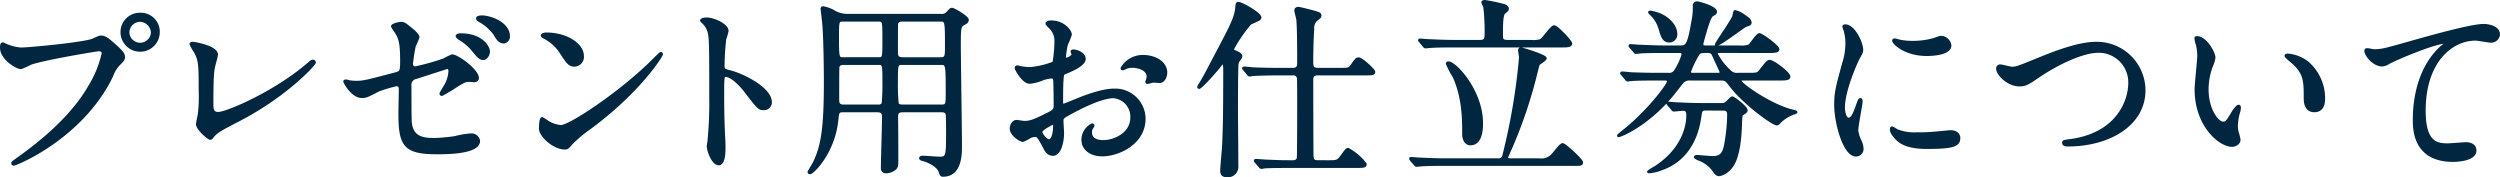
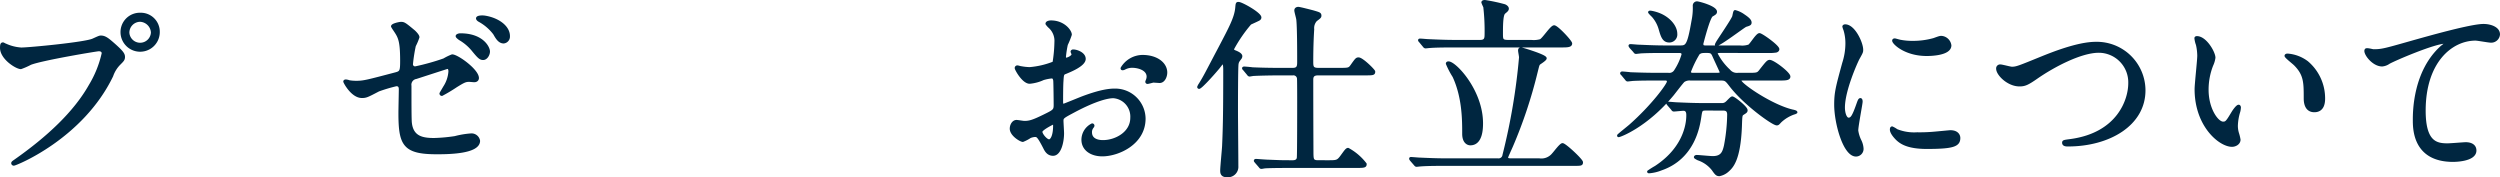
<svg xmlns="http://www.w3.org/2000/svg" width="483.27" height="34.268" viewBox="0 0 483.27 34.268">
  <g id="グループ_177" data-name="グループ 177" transform="translate(-9390.772 -4826.442)">
    <g id="グループ_176" data-name="グループ 176">
      <path id="パス_5308" data-name="パス 5308" d="M9391.831,4835.106a8.64,8.64,0,0,0,3.049.772c1.506,0,12.272-1.029,13.853-1.727,1.14-.514,1.285-.588,1.544-.588.808,0,1.4.515,2.534,1.507,1.653,1.469,1.873,1.874,1.873,2.388,0,.478-.183.661-.845,1.323a6.073,6.073,0,0,0-1.432,2.315c-5.771,11.978-18.592,17.122-18.96,17.122a.243.243,0,0,1-.257-.221c0-.147.108-.22.477-.477,6.394-4.483,11.574-9.333,14.513-14.55a20.742,20.742,0,0,0,2.5-6.21c0-.624-.624-.662-.807-.662-.368,0-10.987,1.764-13.229,2.646a13.32,13.32,0,0,1-1.837.809c-.844,0-3.783-1.838-3.783-3.859,0-.7.108-.808.329-.808C9391.426,4834.886,9391.756,4835.106,9391.831,4835.106Zm29.578-2.461a3.546,3.546,0,1,1-7.092,0,3.492,3.492,0,0,1,3.6-3.491A3.42,3.42,0,0,1,9421.409,4832.645Zm-5.879.11a2.336,2.336,0,0,0,4.666-.037,2.458,2.458,0,0,0-2.353-2.315A2.363,2.363,0,0,0,9415.53,4832.755Z" fill="#002640" stroke="#002640" stroke-linecap="round" stroke-linejoin="round" stroke-width="0.5" />
-       <path id="パス_5309" data-name="パス 5309" d="M9432.067,4839.479c-.146.772-.293,1.727-.293,6.908,0,1.065,0,1.947,1.212,1.947,1.579,0,10.984-3.968,17.452-9.59.516-.441.588-.514.846-.514a.291.291,0,0,1,.294.294c0,.367-5.439,6.32-14.441,11.023-4.261,2.2-4.555,2.425-5.327,3.38-.184.257-.257.294-.4.294-.294,0-2.5-1.8-2.5-2.792,0-.184.295-1.654.331-1.728a27.9,27.9,0,0,0,.185-4.739c0-4.85,0-5.843-.957-7.57a7.072,7.072,0,0,1-.807-1.432c0-.148.22-.184.367-.184.4,0,4.629.735,4.629,2.241C9432.655,4837.311,9432.141,4839.075,9432.067,4839.479Z" fill="#002640" stroke="#002640" stroke-linecap="round" stroke-linejoin="round" stroke-width="0.5" />
      <path id="パス_5310" data-name="パス 5310" d="M9458.268,4842.2a8.226,8.226,0,0,0,1.36.11c1.469,0,2.093-.184,7.679-1.653.992-.258,1.065-.552,1.065-2.5,0-3.968-.44-4.593-1.323-5.915a7.253,7.253,0,0,1-.44-.7c0-.33,1.359-.624,1.69-.624.551,0,.735.11,2.536,1.616.109.111.771.735.771,1.1a11.219,11.219,0,0,1-.7,1.653,30.753,30.753,0,0,0-.552,3.528.649.649,0,0,0,.734.7,44.367,44.367,0,0,0,5.511-1.543,10.539,10.539,0,0,1,1.58-.771c.992,0,4.925,2.829,4.925,4.335,0,.258-.184.552-.661.552-.147,0-.846-.074-.991-.074-.773,0-1.176.257-2.5,1.066a30.487,30.487,0,0,1-2.755,1.653.212.212,0,0,1-.222-.22c0-.037.624-1.066.7-1.213a6.3,6.3,0,0,0,1.03-3.049c0-.221-.037-.736-.442-.736-.073,0-5.585,1.8-6.062,1.948a1.38,1.38,0,0,0-1.139,1.58c0,3.087,0,6.393.071,7.092.295,2.9,2.353,3.233,4.558,3.233a32.451,32.451,0,0,0,4.042-.368,16.543,16.543,0,0,1,3.05-.514,1.424,1.424,0,0,1,1.543,1.176c0,2.351-6.173,2.351-8.156,2.351-6.357,0-7.129-1.653-7.129-7.752,0-.735.074-3.932.074-4.557,0-.587-.222-.845-.735-.845a30.088,30.088,0,0,0-3.455,1.029c-2.168,1.139-2.388,1.25-3.2,1.25-1.872,0-3.343-2.793-3.343-2.94,0-.11.148-.147.221-.147A2.136,2.136,0,0,1,9458.268,4842.2Zm26.97-5.806c0,.625-.478,1.4-1.064,1.4-.516,0-.809-.221-1.948-1.617a9.242,9.242,0,0,0-2.571-2.2c-.147-.111-.552-.4-.552-.552s.33-.294.66-.294C9483.989,4833.122,9485.237,4835.621,9485.237,4836.392Zm3.858-2.976a1.081,1.081,0,0,1-.956,1.176c-.844,0-1.322-.808-1.8-1.653a9.185,9.185,0,0,0-2.9-2.5c-.33-.183-.4-.367-.4-.441,0-.33.882-.367,1.432-.294C9487.038,4830.109,9489.1,4831.616,9489.1,4833.416Z" fill="#002640" stroke="#002640" stroke-linecap="round" stroke-linejoin="round" stroke-width="0.5" />
-       <path id="パス_5311" data-name="パス 5311" d="M9504.825,4851.163a25.751,25.751,0,0,0-3.6,3.013c-.7.845-.771.919-1.321.919-1.984,0-4.7-2.352-4.7-3.822,0-.257.037-1.947.367-1.947a9.4,9.4,0,0,1,1.1.7,6.077,6.077,0,0,0,2.5.845c1.8,0,11.537-6.5,17.636-12.529.588-.588,1.617-1.617,1.69-1.617a.233.233,0,0,1,.183.184C9518.676,4837.238,9514.378,4844.109,9504.825,4851.163Zm-3.015-12.088c-.991,0-1.358-.588-2.571-2.425a8.267,8.267,0,0,0-3.343-3.013c-.147-.074-.331-.184-.331-.331s.295-.331.809-.331c3.931,0,7.017,2.095,7.017,4.263A1.623,1.623,0,0,1,9501.811,4839.075Z" fill="#002640" stroke="#002640" stroke-linecap="round" stroke-linejoin="round" stroke-width="0.5" />
-       <path id="パス_5312" data-name="パス 5312" d="M9527.387,4830.073c1.324,0,3.97,1.175,3.97,2.351a10.571,10.571,0,0,1-.441,1.544,47.676,47.676,0,0,0-.33,5.107c0,.808.146.918,1.213,1.176,2.24.514,7.936,3.2,7.936,5.952a1.258,1.258,0,0,1-1.322,1.286c-.918,0-1.03-.147-3.49-3.344-1.03-1.359-2.756-3.086-3.895-3.086-.368,0-.517,0-.517,2.719,0,3.9.038,5.842.185,9.149.037.4.073,1.323.073,1.874,0,.919,0,3.343-1.065,3.343-1.1,0-2.058-2.5-2.058-3.453,0-.147.147-.919.147-1.066a76.118,76.118,0,0,0,.331-8.525c0-10.508,0-11.684-.441-12.859a4.079,4.079,0,0,0-1.25-1.69l-.072-.148C9526.395,4830.073,9527.35,4830.073,9527.387,4830.073Z" fill="#002640" stroke="#002640" stroke-linecap="round" stroke-linejoin="round" stroke-width="0.5" />
-       <path id="パス_5313" data-name="パス 5313" d="M9553.809,4847.893c-1.065,0-1.065.294-1.213,1.617-.625,6.43-4.7,10.362-5.254,10.362a.205.205,0,0,1-.22-.185c0-.036.881-1.469,1.028-1.763,1.507-3.123,2.132-6.357,2.132-15.506,0-2.9-.074-8.928-.332-11.647-.036-.4-.293-2.5-.293-2.572,0-.221.037-.294.257-.294a7.262,7.262,0,0,1,1.837.625,5.13,5.13,0,0,0,2.9.845h17.969a1.462,1.462,0,0,0,1.285-.442c.625-.661.662-.734.918-.734.295,0,2.976,1.506,2.976,2.094,0,.331-.293.552-.587.7-.845.441-.956.478-.956,3.969,0,3.012.221,16.571.221,19.694,0,1.616,0,5.7-3.418,5.7-.329,0-.366-.074-.624-.808-.514-1.323-2.755-2.1-3.087-2.168-.108-.037-.659-.147-.659-.367,0-.148.256-.221.44-.221.478,0,2.792.184,3.306.184,1.434,0,1.471-.405,1.471-5.071,0-.477,0-3.05-.073-3.343-.148-.662-.7-.662-1.1-.662h-7.459c-.992,0-1.177.368-1.14,1.433.038,2.646.038,5.659.038,8.488,0,.7-.112.955-.368,1.212a2.771,2.771,0,0,1-1.727.661c-.736,0-.773-.477-.773-.955,0-1.359.222-8.12.222-9.663,0-.808-.258-1.176-1.14-1.176Zm6.688-10.141c1.1,0,1.1,0,1.1-3.711,0-3.564,0-3.674-1.1-3.674h-6.687c-1.1,0-1.1.146-1.1,3.2,0,4.189.037,4.189,1.139,4.189Zm0,9.149a.944.944,0,0,0,.956-.441,40.655,40.655,0,0,0,.146-4.3c0-3.27,0-3.417-1.1-3.417h-6.687c-.4,0-.883.074-1.028.662-.037.183-.037,5.364-.037,6.209,0,.588,0,1.286,1.065,1.286Zm4.739-16.534c-.478,0-.955.073-1.1.661-.037.22-.037,4.446-.037,5.328,0,.771,0,1.4,1.14,1.4h7.313c1.138,0,1.138-.4,1.138-2.5,0-4.887-.036-4.887-1.213-4.887Zm0,8.377c-1.14,0-1.14.11-1.14,3.491a37.06,37.06,0,0,0,.147,4.189c.184.477.735.477.992.477h7.5c1.1,0,1.1-.257,1.1-2.682,0-5.4-.036-5.475-1.176-5.475Z" fill="#002640" stroke="#002640" stroke-linecap="round" stroke-linejoin="round" stroke-width="0.5" />
      <path id="パス_5314" data-name="パス 5314" d="M9600.4,4837.826c0,1.212-2.792,2.314-3.675,2.682-.514.183-.551.331-.625,1.616-.072.809-.072,3.785-.072,3.969,0,.22,0,.661.331.661.108,0,3.123-1.249,3.711-1.47,3.637-1.359,5.291-1.469,6.246-1.469a5.625,5.625,0,0,1,5.657,5.548c0,4.85-5.106,7.055-8.119,7.055-2.1,0-3.784-1.066-3.784-2.977a3.274,3.274,0,0,1,1.837-2.9.2.2,0,0,1,.183.183c0,.111-.073.184-.146.294a1.526,1.526,0,0,0-.33.993c0,1.763,2.021,1.763,2.389,1.763,2.424,0,5.511-1.617,5.511-4.556a3.806,3.806,0,0,0-3.526-4.042c-1.029,0-3.309.478-7.606,2.756-2.058,1.1-2.279,1.212-2.279,1.837,0,.4.111,2.058.111,2.425,0,1.69-.552,4.115-1.874,4.115-.993,0-1.4-.771-1.689-1.359-1.177-2.278-1.359-2.278-1.839-2.278a3.089,3.089,0,0,0-.918.22,7.234,7.234,0,0,1-1.4.735c-.405,0-2.279-1.1-2.279-2.315,0-.661.405-1.433,1.066-1.433.221,0,1.286.184,1.507.184.991,0,1.653-.184,3.821-1.249,1.873-.919,2.094-1.029,2.094-2.058,0-.845-.036-3.968-.073-4.593,0-.257-.11-.808-.515-.808a8.629,8.629,0,0,0-1.69.33,7.881,7.881,0,0,1-2.608.7c-1.249,0-2.646-2.535-2.646-2.793a.26.26,0,0,1,.293-.257c.112,0,.551.147.663.147a10.715,10.715,0,0,0,1.689.184,16.041,16.041,0,0,0,4.666-1.1,27.345,27.345,0,0,0,.367-4,3.6,3.6,0,0,0-1.212-2.939,3.74,3.74,0,0,1-.515-.588c0-.331.588-.4.808-.4,2.464,0,3.785,1.8,3.785,2.5a14.835,14.835,0,0,1-.771,1.911,19.546,19.546,0,0,0-.367,2.388c0,.147.072.405.293.405.257,0,1.287-.405,1.287-.919,0-.074-.186-.441-.186-.515,0-.036.073-.11.148-.147C9598.637,4836.172,9600.4,4836.686,9600.4,4837.826Zm-8.377,14.072c0,.551.991,1.727,1.543,1.727.515,0,1.028-1.028,1.028-2.829,0-.147,0-.514-.11-.588C9594.376,4850.208,9592.024,4851.384,9592.024,4851.9Zm24.141-11.427c0,.772-.442,1.764-1.213,1.764-.221,0-1.067-.074-1.25-.074-.185.037-.955.257-1.1.257a.17.17,0,0,1-.183-.183,2.485,2.485,0,0,1,.109-.294,1.939,1.939,0,0,0,.146-.662c0-1.47-1.836-1.984-3.086-1.984a3.173,3.173,0,0,0-1.432.368.841.841,0,0,1-.368.11c-.111,0-.148-.037-.148-.147a4.7,4.7,0,0,1,3.97-2.315C9614.437,4837.311,9616.165,4838.781,9616.165,4840.471Z" fill="#002640" stroke="#002640" stroke-linecap="round" stroke-linejoin="round" stroke-width="0.5" />
      <path id="パス_5315" data-name="パス 5315" d="M9627.153,4838.56c-.109,0-.185.111-.845.955-1.322,1.581-3.418,3.859-3.748,3.859a.118.118,0,0,1-.11-.111,2.415,2.415,0,0,1,.295-.551c.992-1.616,1.064-1.837,3.856-7.128,1.985-3.784,3.015-5.695,3.2-7.606.074-.808.074-.918.368-.918.625,0,4.189,2.021,4.189,2.755,0,.221-.148.368-.517.515-.108.073-1.358.624-1.4.661a27.54,27.54,0,0,0-3.379,4.924c0,.33.293.441.588.551.438.184,1.026.478,1.026.845a.7.7,0,0,1-.108.331c-.441.588-.552.7-.625,1.176-.109.624-.109,8.009-.109,9.038,0,1.507.072,9,.072,10.693a1.775,1.775,0,0,1-1.91,1.911c-.993,0-1.1-.515-1.1-1.03,0-.734.329-3.968.366-4.739.147-3.307.222-5.879.222-14.734C9627.485,4839.663,9627.485,4838.56,9627.153,4838.56Zm20.319,19.107c1.728,0,1.91,0,2.683-1.066.625-.845.918-1.322,1.213-1.322a10.662,10.662,0,0,1,3.344,2.865c0,.478-.184.515-1.948.515h-12.75c-.845,0-3.343,0-4.631.073-.146,0-.66.111-.771.111-.147,0-.222-.111-.33-.258l-.734-.845c-.112-.146-.148-.184-.148-.22,0-.074.073-.111.148-.111.146,0,1.947.147,2.314.147,2.682.111,2.756.111,4.85.111.479,0,.918-.184.992-.7.074-.368.074-9.48.074-10.8,0-.588,0-4.336-.037-4.556a.938.938,0,0,0-1.067-.845h-2.938c-.81,0-3.345.037-4.629.11-.146,0-.662.11-.771.11-.146,0-.221-.11-.33-.257l-.7-.845c-.146-.147-.183-.183-.183-.257,0-.037.074-.073.146-.073.259,0,1.4.11,1.617.147,1.69.073,3.344.109,5.034.109h2.755c1.1,0,1.1-.661,1.1-1.506,0-1.727,0-6.944-.185-8.194-.037-.257-.367-1.4-.367-1.653,0-.4.4-.441.515-.441.293,0,2.389.551,2.828.662,1.25.367,1.4.4,1.4.808,0,.257-.183.367-.808.845a2.255,2.255,0,0,0-.588,1.764c-.185,2.792-.185,5.768-.185,6.172,0,1.029,0,1.543,1.213,1.543h4.078c1.692,0,1.913,0,2.353-.624.883-1.249.991-1.4,1.358-1.4.7,0,2.978,2.278,2.978,2.5,0,.478-.185.478-1.947.478h-8.856c-1.026,0-1.176.514-1.176,1.1,0,7.386.038,13.632.038,14.367.037.955.037,1.433,1.1,1.433Z" fill="#002640" stroke="#002640" stroke-linecap="round" stroke-linejoin="round" stroke-width="0.5" />
      <path id="パス_5316" data-name="パス 5316" d="M9688.3,4857.3a2.933,2.933,0,0,0,2.718-1.066c.293-.294,1.435-1.874,1.8-1.874.477,0,3.711,3.013,3.711,3.454s-.147.441-1.617.441H9670c-.809,0-3.344,0-4.629.11-.112,0-.662.073-.772.073s-.183-.073-.332-.257l-.7-.808c-.146-.184-.146-.221-.146-.257,0-.074.037-.074.109-.074.258,0,1.4.11,1.617.11,1.689.074,3.344.148,5.032.148h10.144a1,1,0,0,0,1.139-.882,119.3,119.3,0,0,0,3.2-18.886c0-.221-.185-1.14-.185-1.323,0-.294.149-.367.332-.367.073,0,4.7,1.359,4.7,1.873,0,.257-1.028.882-1.212,1.029-.221.257-.221.4-.551,1.69a90.206,90.206,0,0,1-4.741,14.22c-.074.184-.955,2.094-.955,2.2,0,.405.405.442.661.442Zm-1.543-22.891a4.851,4.851,0,0,0,1.8-.147c.552-.221,2.095-2.683,2.646-2.683s3.233,2.866,3.233,3.27c0,.515-.735.515-1.948.515h-20.724c-.808,0-3.343,0-4.629.11-.11,0-.662.074-.771.074-.147,0-.222-.074-.332-.221l-.7-.845c-.147-.184-.184-.184-.184-.258s.073-.073.146-.073c.257,0,1.4.111,1.617.111,1.688.073,3.343.147,5.033.147h4.961c1.028,0,1.1-.552,1.1-1.323a40.276,40.276,0,0,0-.255-5.328,8.112,8.112,0,0,1-.368-.845c0-.184.256-.221.44-.221a33.848,33.848,0,0,1,3.785.809c.184.073.588.294.588.624,0,.368-.551.625-.734.882-.405.514-.405,2.682-.405,3.858,0,1.213,0,1.544,1.248,1.544ZM9675,4854.286c-.516,0-1.324-.4-1.324-1.983,0-2.646,0-7.055-1.874-11.1a15.925,15.925,0,0,1-1.285-2.462c0-.147.147-.184.256-.184,1.287,0,6.431,5.438,6.431,11.722C9677.2,4851.127,9677.2,4854.286,9675,4854.286Z" fill="#002640" stroke="#002640" stroke-linecap="round" stroke-linejoin="round" stroke-width="0.5" />
      <path id="パス_5317" data-name="パス 5317" d="M9723.391,4836.43c-.368,0-.845,0-.845.367a11.457,11.457,0,0,0,2.46,3.27,1.956,1.956,0,0,0,1.764.7h1.912c1.653,0,1.873,0,2.353-.625,1.322-1.69,1.506-1.874,1.836-1.874.7,0,3.748,2.315,3.748,2.977,0,.514-.735.514-1.947.514h-6.8c-.405,0-.737,0-.737.257,0,.735,6.063,4.887,10.106,5.842.183.037.733.147.733.294a1.212,1.212,0,0,1-.44.184,7.3,7.3,0,0,0-2.646,1.617c-.4.44-.44.478-.662.478-.733,0-6.209-3.9-8.928-7.459-.882-1.14-.955-1.213-2.021-1.213h-5.732a2.038,2.038,0,0,0-1.323.331c-.293.257-1.8,2.241-2.131,2.645-5.033,6.063-10.14,7.973-10.435,7.973-.037,0-.037-.036-.037-.073,0-.074,1.947-1.617,2.279-1.911,4.371-3.858,7.348-7.973,7.348-8.487,0-.478-.368-.478-.66-.478h-1.764c-1.067,0-2.867,0-4.336.073-.111,0-.992.111-1.066.111-.146,0-.221-.111-.331-.258l-.7-.844c-.146-.148-.183-.184-.183-.221,0-.073.074-.11.148-.11.221,0,1.358.11,1.614.147,1.067.036,2.94.11,5.035.11h2.241a1.359,1.359,0,0,0,1.4-.662,11.618,11.618,0,0,0,1.435-3.123c0-.55-.442-.55-.883-.55h-2.756c-1.064,0-2.865,0-4.334.073-.148,0-.992.11-1.066.11-.147,0-.221-.074-.33-.257l-.737-.808c-.108-.184-.146-.221-.146-.258,0-.073.074-.073.146-.073.222,0,1.325.11,1.58.11,1.067.037,2.978.147,5.071.147h2.83c1.322,0,1.688,0,2.535-4.923a12.21,12.21,0,0,0,.258-3.014.572.572,0,0,1,.551-.587c.367,0,3.636.881,3.636,1.763,0,.258-.146.368-.733.7s-1.728,4.777-1.91,5.475c0,.588.33.588.771.588h6.541a4.107,4.107,0,0,0,1.765-.184c.367-.184,1.543-2.2,2.019-2.2.405,0,3.6,2.278,3.6,2.865,0,.185-.147.331-.4.4a8.937,8.937,0,0,1-1.69.074Zm-2.793,11.132c-.991,0-.991.111-1.213,1.58-.257,1.617-1.175,7.827-7.5,10a7.914,7.914,0,0,1-2.313.55c-.074,0-.147,0-.147-.073a16.47,16.47,0,0,1,1.4-.882c6.172-4.041,6.172-9.3,6.172-10.031,0-.293,0-1.1-.809-1.1-.257,0-1.615.147-1.837.147-.147,0-.221-.073-.332-.257l-.733-.845c-.11-.147-.147-.184-.147-.22,0-.074.037-.074.147-.074.258,0,1.4.11,1.617.11,1.688.074,3.307.147,5.032.147h3.64a1.257,1.257,0,0,0,.918-.294c.221-.147.918-.992,1.138-.992.331,0,2.719,1.874,2.719,2.425,0,.257-.108.331-.7.7-.332.221-.332.441-.4,2.425-.258,6.577-1.727,7.863-2.5,8.561a3.37,3.37,0,0,1-1.618.809c-.478,0-.662-.221-1.25-1.065a6.1,6.1,0,0,0-2.828-1.985c-.073-.037-.588-.294-.588-.367s.073-.184.331-.184c.33,0,2.572.22,3.048.22,1.8,0,2.133-.991,2.427-2.241a34.359,34.359,0,0,0,.625-6.026c0-1.029-.662-1.029-1.14-1.029Zm-5.842-14.587a1.293,1.293,0,0,1-1.287,1.434c-1.1,0-1.4-.882-1.836-2.426a6.513,6.513,0,0,0-1.36-2.462,5.674,5.674,0,0,1-.66-.7c0-.074.108-.074.221-.074a7.831,7.831,0,0,1,2.056.625C9713.653,4830.22,9714.756,4831.689,9714.756,4832.975Zm7.9,7.79c.367,0,.809,0,.809-.368,0-.073-1.176-2.571-1.4-3.086-.33-.772-.515-.881-1.359-.881-.918,0-1.1,0-1.58.33a20.753,20.753,0,0,0-1.727,3.527c0,.478.4.478.662.478Zm6.467-9.958c0,.294-.147.368-.881.588-.4.147-5.035,3.711-5.7,3.711-.075,0,.146-.367.22-.514.478-.771,2.791-4.152,3.086-4.887.074-.147.185-1.066.33-1.066a4.944,4.944,0,0,1,1.692.809C9728.866,4830.109,9729.122,4830.477,9729.122,4830.807Z" fill="#002640" stroke="#002640" stroke-linecap="round" stroke-linejoin="round" stroke-width="0.5" />
      <path id="パス_5318" data-name="パス 5318" d="M9748.12,4849.436c.625,0,.957-.588,1.763-2.866.221-.624.332-.918.517-.918s.184.367.184.441c0,.4-.846,4.7-.846,5.585a6.572,6.572,0,0,0,.588,1.91,3.955,3.955,0,0,1,.44,1.617,1.231,1.231,0,0,1-1.213,1.249c-2.276,0-3.968-6.246-3.968-9.774,0-2.351.295-3.417,1.545-8.009a12.5,12.5,0,0,0,.623-3.822,8.967,8.967,0,0,0-.368-2.608,4.673,4.673,0,0,1-.22-.662c0-.11.148-.184.295-.184,1.689,0,3.232,3.344,3.232,4.667,0,.4,0,.441-.7,1.69-.405.772-2.83,6.173-2.83,9.48C9747.165,4848.334,9747.532,4849.436,9748.12,4849.436Zm21.349,3.675c0,1.433-1.1,1.874-6.248,1.874-3.6,0-4.959-.919-5.729-1.654-.185-.184-1.142-1.139-1.142-1.837,0-.073,0-.367.187-.367a5.5,5.5,0,0,1,.881.514,9.051,9.051,0,0,0,3.931.624,30.635,30.635,0,0,0,3.2-.11c.513-.037,3.085-.294,3.232-.294C9769.174,4851.861,9769.469,4852.67,9769.469,4853.111Zm-1.728-17.894c0,1.8-4.078,1.8-4.521,1.8-4.149,0-6.429-2.241-6.429-2.719,0-.074.037-.183.257-.183.11,0,.551.147,1.03.257a12.578,12.578,0,0,0,2.5.22,14.862,14.862,0,0,0,4.041-.551c1.1-.4,1.213-.441,1.58-.4A1.831,1.831,0,0,1,9767.741,4835.217Z" fill="#002640" stroke="#002640" stroke-linecap="round" stroke-linejoin="round" stroke-width="0.5" />
      <path id="パス_5319" data-name="パス 5319" d="M9776.895,4839.736a.515.515,0,0,1,.552-.588c.367,0,1.91.441,2.242.441.918,0,1.4-.22,5.915-2.057,1.765-.7,6.8-2.756,10.287-2.756a9.162,9.162,0,0,1,9.369,9.075c.038,6.688-6.834,10.656-14.733,10.656-.33,0-.882,0-.882-.478,0-.294.147-.294,1.507-.477,9.075-1.287,11.28-7.753,11.28-11.023a5.962,5.962,0,0,0-5.953-6.137c-3.489,0-8.743,2.793-11.94,5-1.838,1.287-2.389,1.507-3.381,1.507C9778.952,4842.9,9776.895,4840.8,9776.895,4839.736Z" fill="#002640" stroke="#002640" stroke-linecap="round" stroke-linejoin="round" stroke-width="0.5" />
      <path id="パス_5320" data-name="パス 5320" d="M9818.786,4837.6a5.048,5.048,0,0,1-.442,1.47,12.969,12.969,0,0,0-.882,4.74c0,3.711,1.912,6.393,3.05,6.393.625,0,.772-.184,1.873-2.021.222-.367.847-1.249,1.14-1.249.11,0,.184.147.184.294a4.38,4.38,0,0,1-.11.735,10.345,10.345,0,0,0-.478,2.792,5.029,5.029,0,0,0,.22,1.47,8.928,8.928,0,0,1,.295,1.212c0,.735-.771,1.139-1.4,1.139-2.353,0-6.981-3.858-6.981-10.876,0-1.028.515-5.548.515-6.5a10.056,10.056,0,0,0-.259-2.131,5.009,5.009,0,0,1-.293-1.249c0-.111.147-.147.222-.147C9817.131,4833.674,9818.786,4836.613,9818.786,4837.6Zm17.929.845a9.141,9.141,0,0,1,3.271,7.018c0,.7-.072,2.425-1.836,2.425-1.8,0-1.8-1.984-1.8-2.462,0-3.049,0-4.592-1.946-6.54-.295-.294-1.765-1.433-1.765-1.653,0-.111.147-.184.33-.184A7.146,7.146,0,0,1,9836.715,4838.45Z" fill="#002640" stroke="#002640" stroke-linecap="round" stroke-linejoin="round" stroke-width="0.5" />
      <path id="パス_5321" data-name="パス 5321" d="M9849.579,4836.209c1.58,0,2.131-.147,7.164-1.58,3.271-.919,11.647-3.307,14.108-3.307,1.287,0,2.94.514,2.94,1.764a1.458,1.458,0,0,1-1.469,1.359c-.479,0-2.572-.4-3.015-.4-4.666,0-9.883,4.3-9.883,13.779,0,6.173,2.315,6.577,4.483,6.577.551,0,3.194-.221,3.49-.221,1.139,0,1.838.478,1.838,1.36,0,1.947-4.043,1.947-4.265,1.947-7.53,0-7.53-6.136-7.53-7.863,0-1.617.036-9.406,5.362-14.146a6.455,6.455,0,0,0,.884-.772c0-.073-.146-.073-.222-.073-2.093,0-9.735,3.27-10.912,3.931a2.659,2.659,0,0,1-1.287.478c-1.836,0-3.563-2.462-3.123-2.976C9848.292,4835.878,9849.395,4836.209,9849.579,4836.209Z" fill="#002640" stroke="#002640" stroke-linecap="round" stroke-linejoin="round" stroke-width="0.5" />
    </g>
  </g>
</svg>